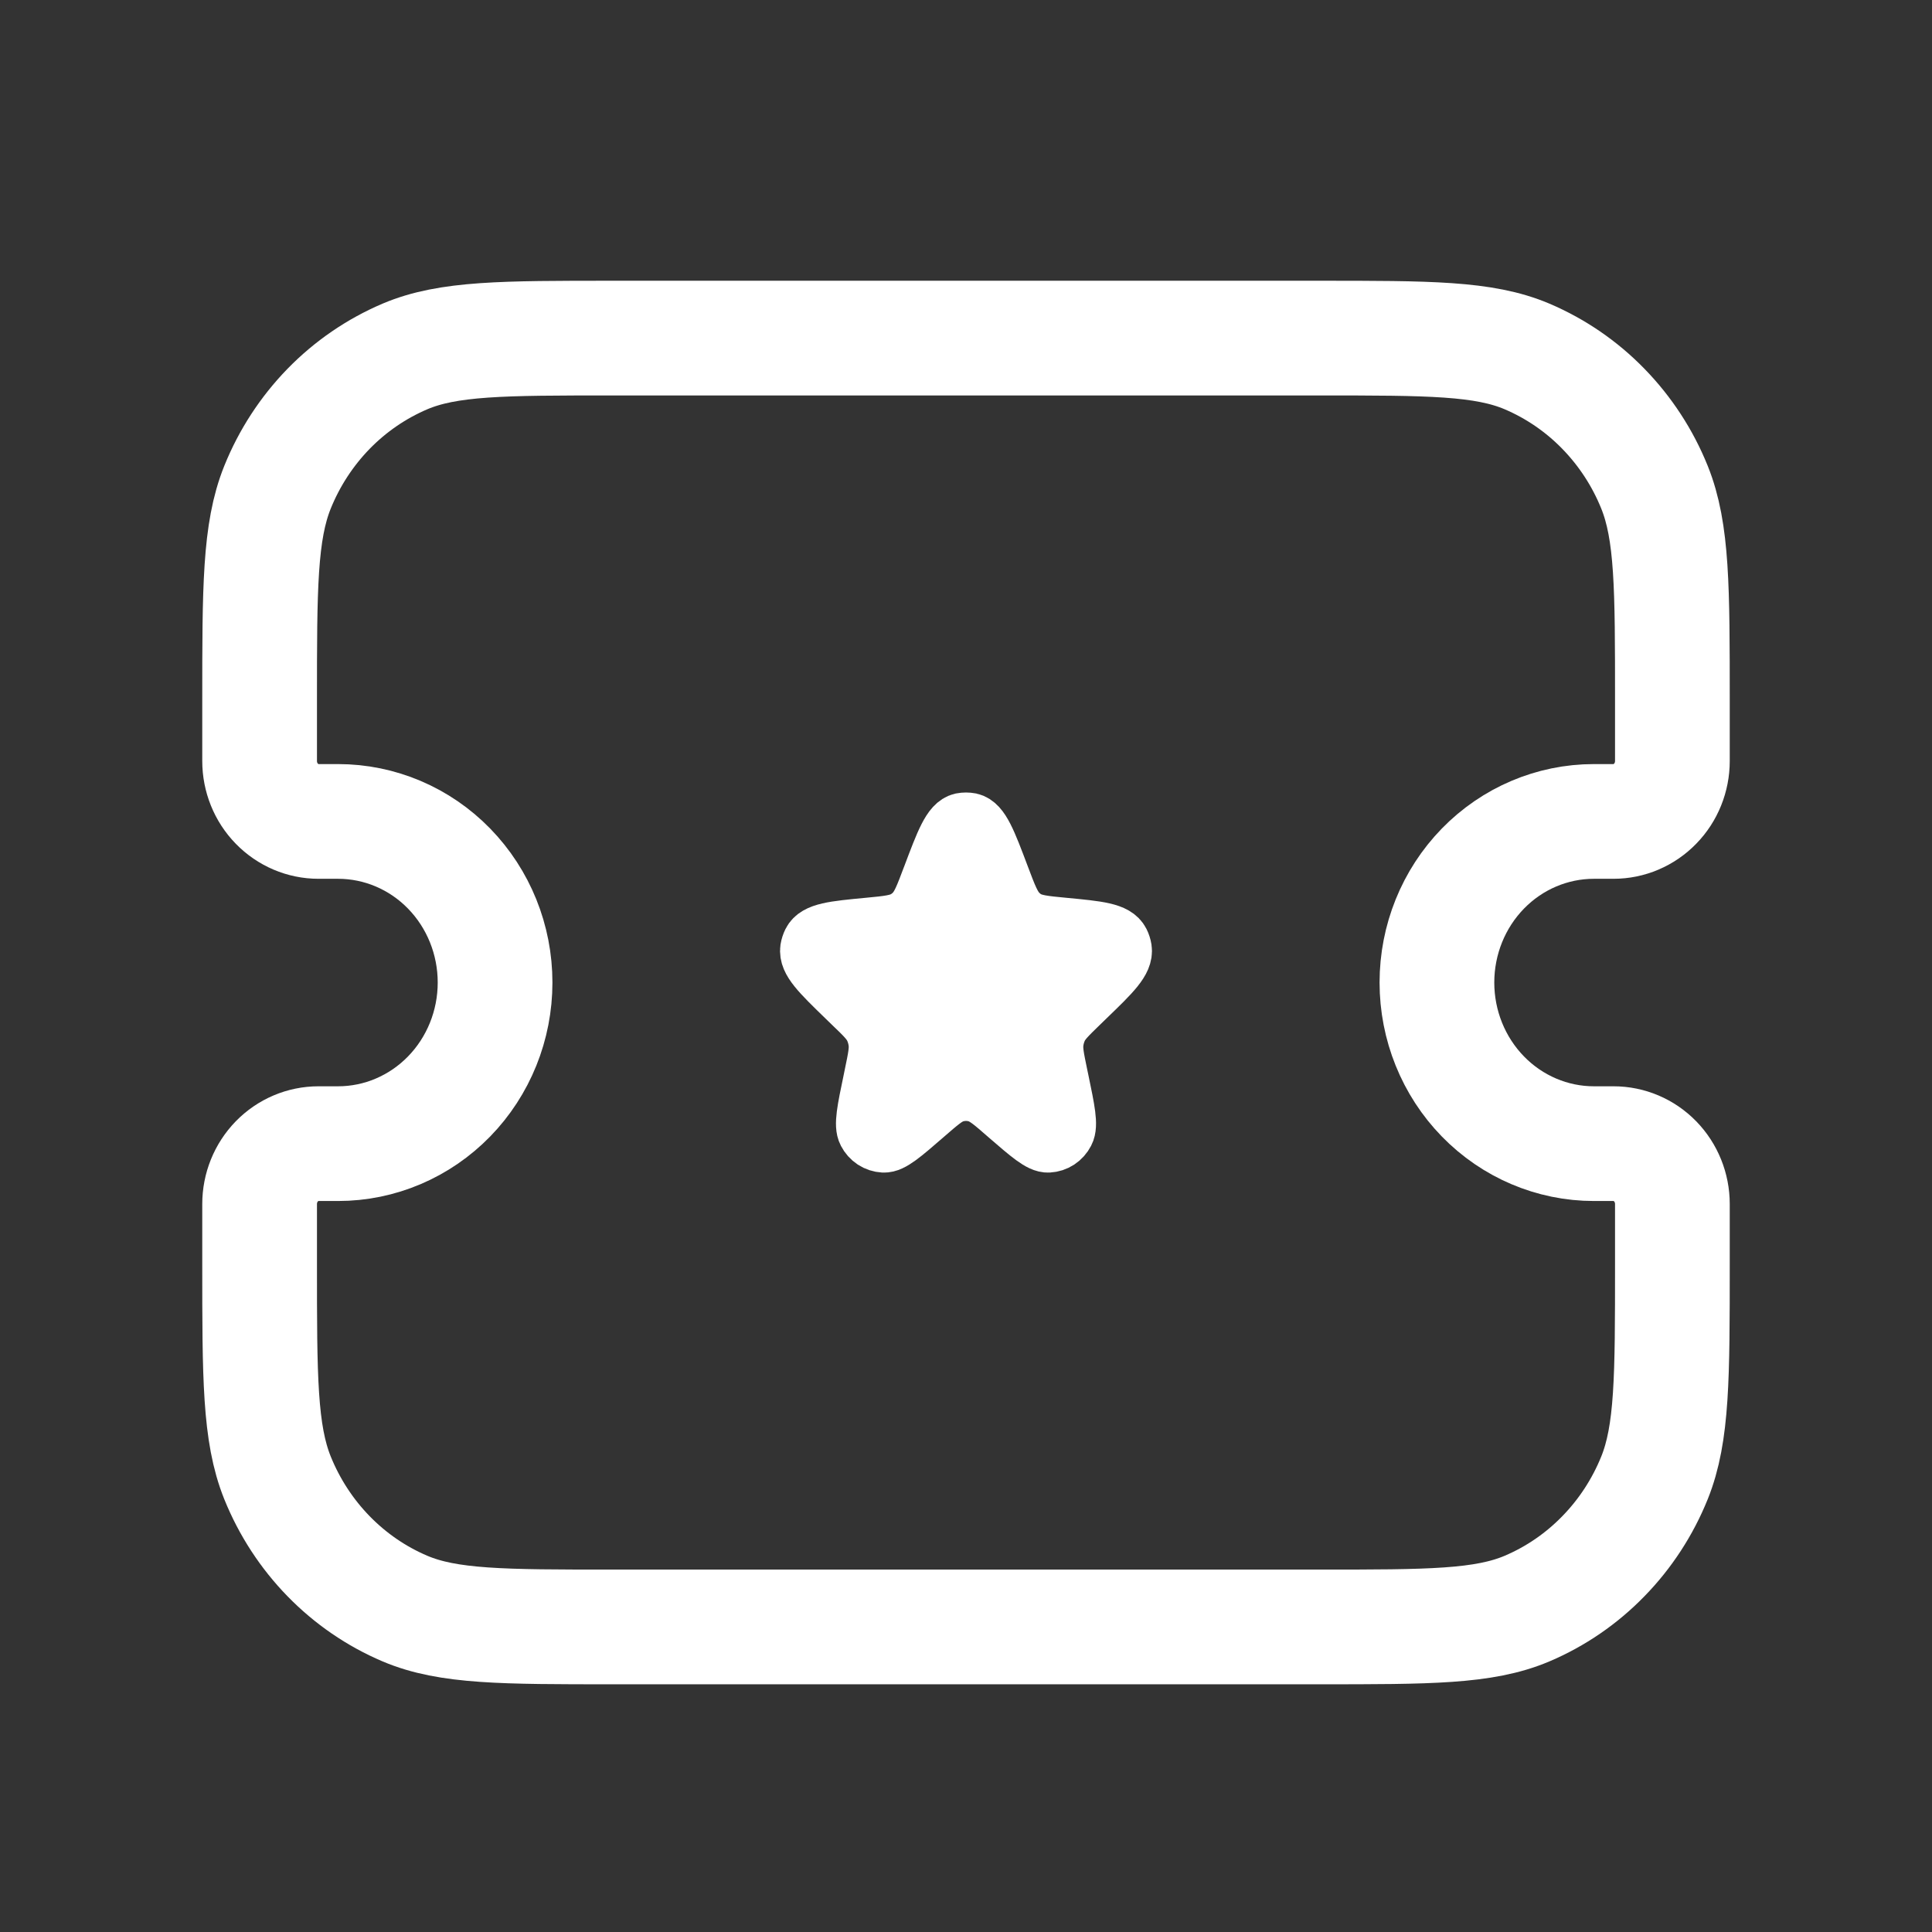
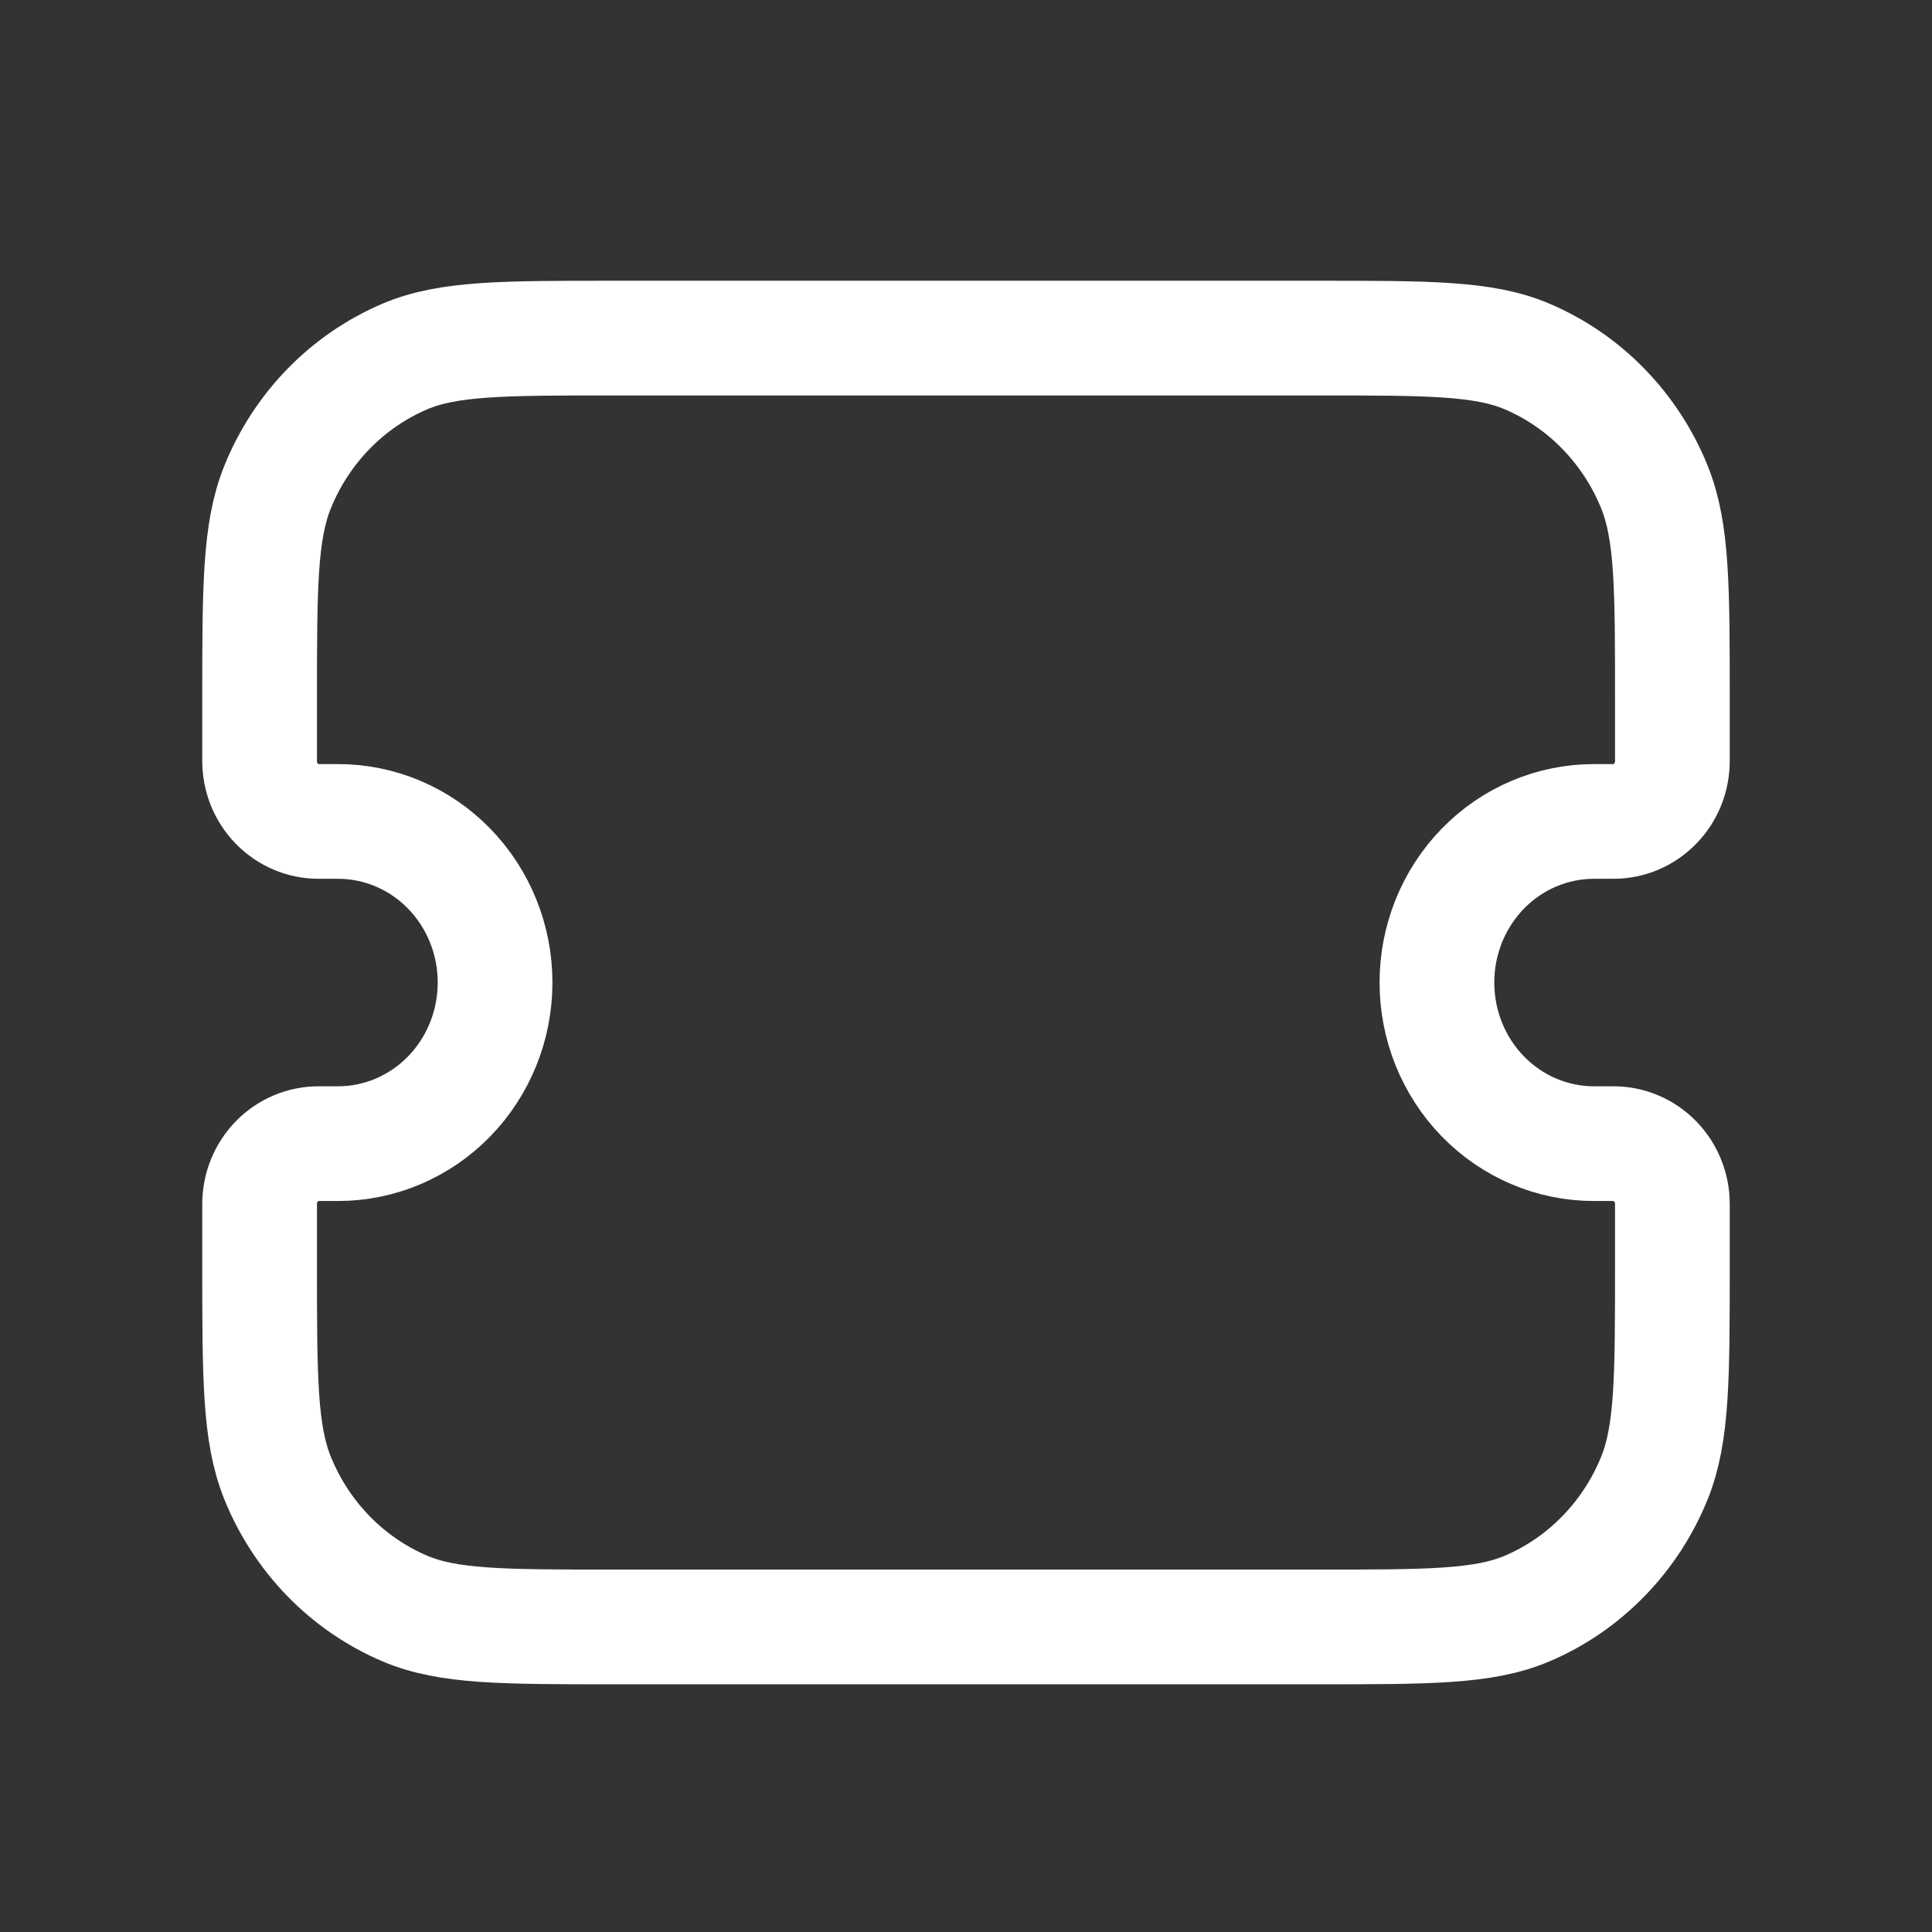
<svg xmlns="http://www.w3.org/2000/svg" width="40" height="40" viewBox="0 0 40 40" fill="none">
  <rect x="0" y="0" width="40" height="40" fill="#333333" stroke="none" />
  <path d="M5.375 14.505C5.375 12.173 5.375 11.008 5.745 10.089C5.99 9.481 6.35 8.93 6.802 8.465C7.255 8 7.793 7.632 8.384 7.38C9.28 7 10.416 7 12.688 7H27.312C29.584 7 30.72 7 31.616 7.38C32.207 7.632 32.745 8 33.197 8.465C33.65 8.93 34.01 9.481 34.255 10.089C34.625 11.008 34.625 12.173 34.625 14.505V15.756C34.625 16.087 34.497 16.406 34.268 16.64C34.039 16.875 33.73 17.007 33.406 17.007H33C32.138 17.007 31.311 17.358 30.702 17.983C30.092 18.609 29.75 19.457 29.75 20.342C29.75 21.227 30.092 22.075 30.702 22.701C31.311 23.326 32.138 23.678 33 23.678H33.406C33.73 23.678 34.039 23.809 34.268 24.044C34.497 24.279 34.625 24.597 34.625 24.928V26.179C34.625 28.511 34.625 29.677 34.255 30.596C34.01 31.203 33.65 31.755 33.197 32.219C32.745 32.684 32.207 33.053 31.616 33.304C30.72 33.684 29.584 33.684 27.312 33.684H12.688C10.416 33.684 9.28 33.684 8.384 33.304C7.793 33.053 7.255 32.684 6.802 32.219C6.35 31.755 5.99 31.203 5.745 30.596C5.375 29.677 5.375 28.511 5.375 26.179V24.928C5.375 24.597 5.503 24.279 5.732 24.044C5.961 23.809 6.271 23.678 6.594 23.678H7C7.862 23.678 8.689 23.326 9.298 22.701C9.908 22.075 10.25 21.227 10.25 20.342C10.25 19.457 9.908 18.609 9.298 17.983C8.689 17.358 7.862 17.007 7 17.007H6.594C6.271 17.007 5.961 16.875 5.732 16.64C5.503 16.406 5.375 16.087 5.375 15.756V14.505Z" stroke="white" stroke-width="2.375" />
-   <path d="M19.28 18.155C19.553 17.43 19.69 17.066 19.911 17.016C19.97 17.005 20.03 17.005 20.089 17.016C20.31 17.066 20.447 17.43 20.72 18.154C20.876 18.567 20.954 18.774 21.099 18.914C21.139 18.954 21.183 18.989 21.23 19.019C21.399 19.126 21.609 19.146 22.028 19.186C22.738 19.253 23.094 19.288 23.201 19.503C23.223 19.548 23.239 19.596 23.247 19.646C23.282 19.888 23.023 20.142 22.499 20.647L22.355 20.787C22.111 21.024 21.989 21.142 21.918 21.289C21.876 21.379 21.848 21.474 21.835 21.573C21.812 21.736 21.848 21.906 21.919 22.25L21.945 22.373C22.073 22.989 22.137 23.295 22.057 23.447C22.023 23.513 21.973 23.569 21.911 23.61C21.85 23.65 21.779 23.673 21.706 23.677C21.544 23.686 21.315 23.487 20.855 23.089C20.554 22.825 20.403 22.695 20.234 22.643C20.081 22.596 19.919 22.596 19.766 22.643C19.597 22.693 19.446 22.827 19.144 23.089C18.685 23.487 18.456 23.686 18.294 23.677C18.221 23.673 18.15 23.65 18.089 23.61C18.027 23.569 17.977 23.513 17.943 23.447C17.863 23.297 17.927 22.989 18.056 22.373L18.081 22.25C18.152 21.908 18.188 21.736 18.165 21.573C18.152 21.474 18.124 21.379 18.082 21.289C18.011 21.142 17.889 21.022 17.645 20.789L17.499 20.647C16.979 20.142 16.718 19.888 16.753 19.646C16.761 19.596 16.777 19.548 16.799 19.503C16.908 19.288 17.262 19.253 17.972 19.186C18.391 19.146 18.601 19.126 18.768 19.019C18.816 18.989 18.861 18.954 18.901 18.914C19.048 18.774 19.124 18.567 19.28 18.154V18.155Z" fill="white" stroke="white" stroke-width="1.2" />
</svg>